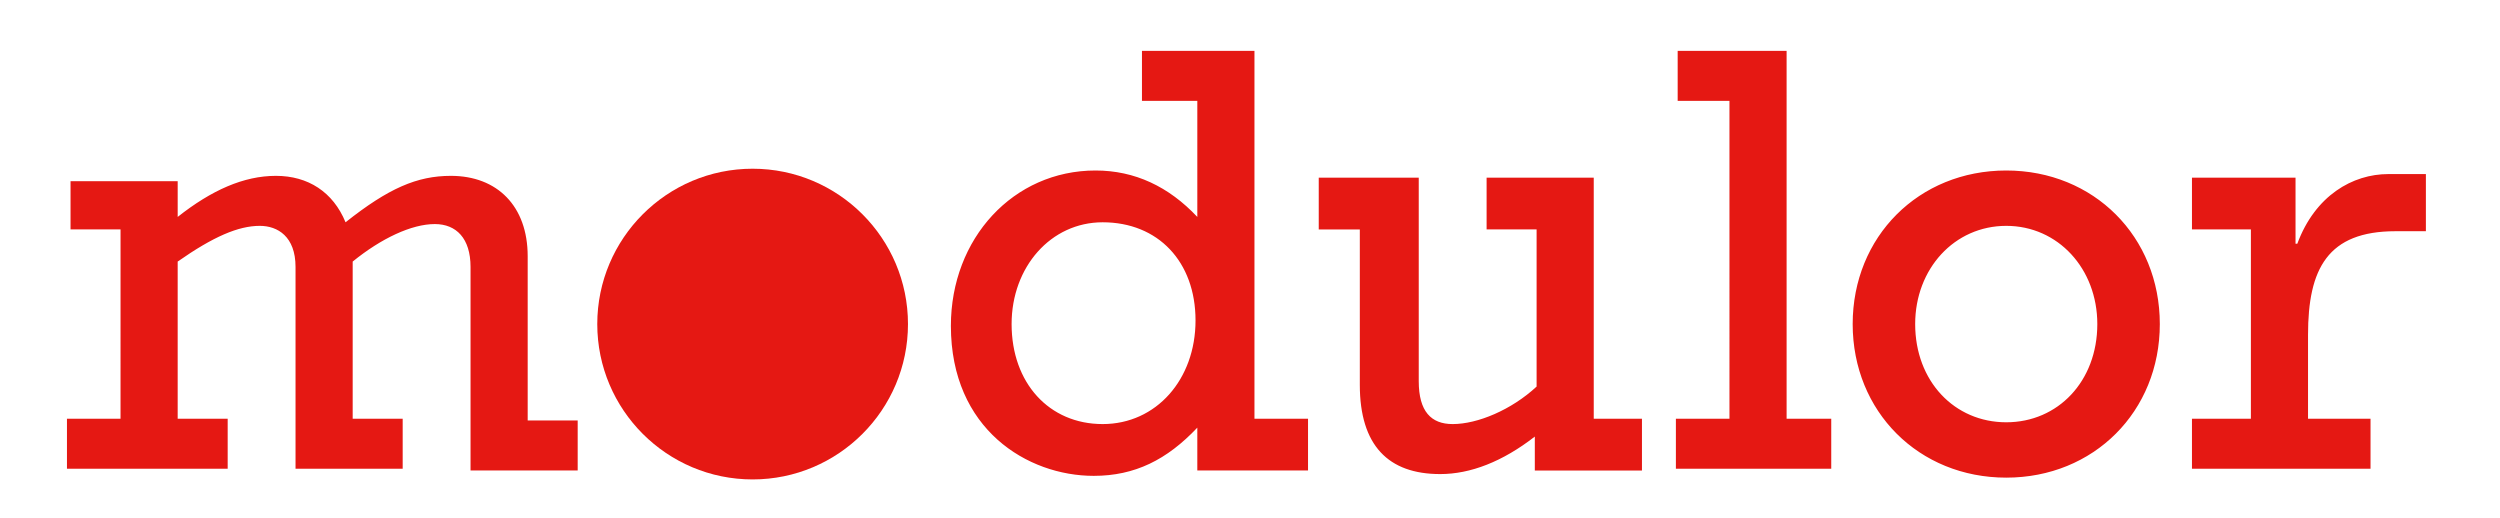
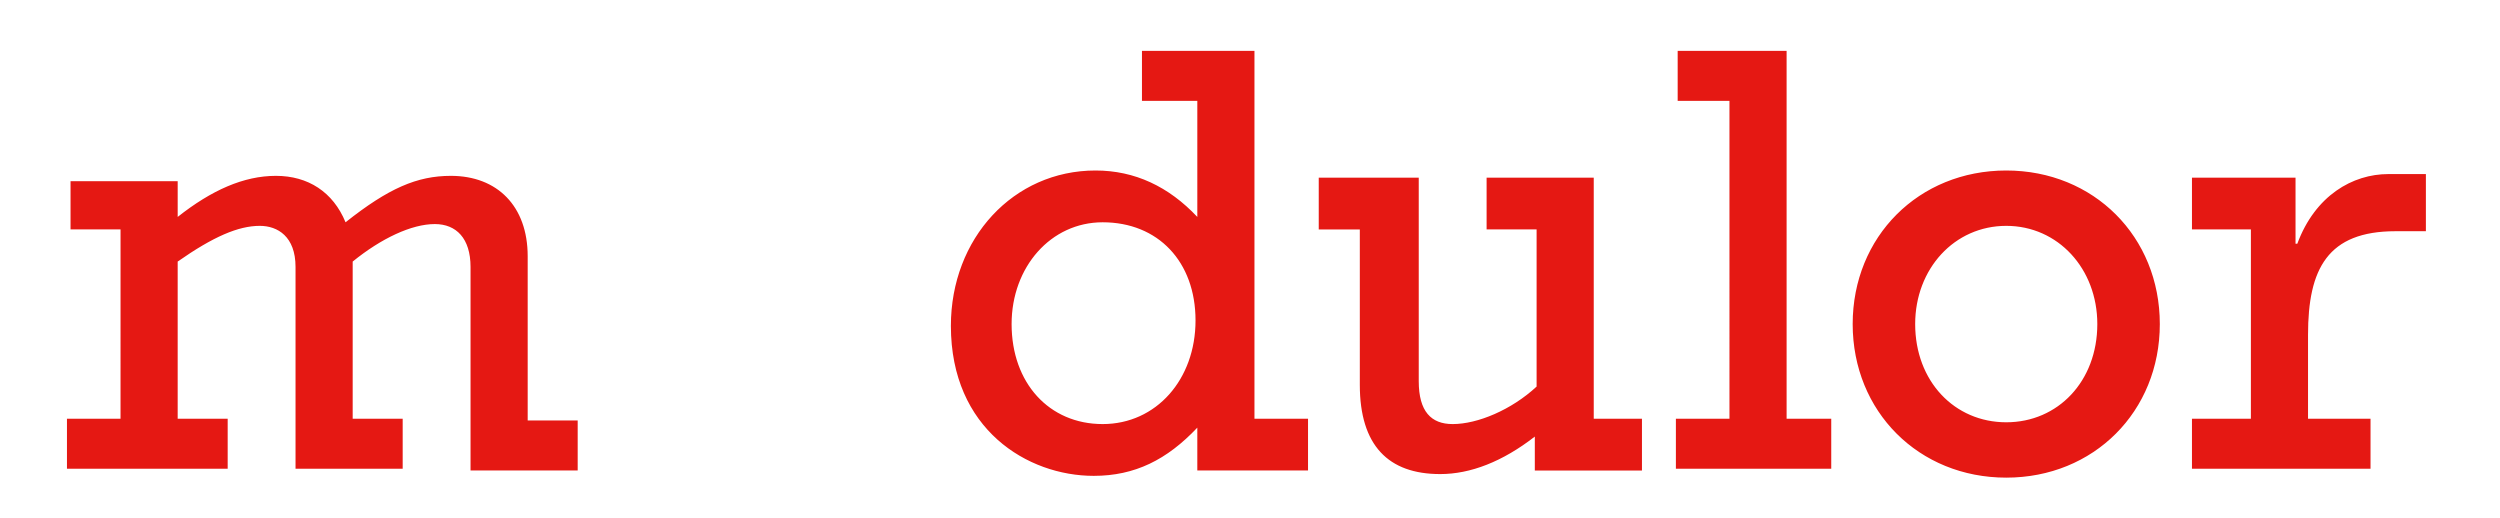
<svg xmlns="http://www.w3.org/2000/svg" id="Layer_1" width="140" height="29" version="1.1" viewBox="0 0 140 29" xml:space="preserve">
  <style id="style2" type="text/css">
	.st0{fill:#E51813;}
</style>
  <path id="path4" class="st0" d="m125.95 23.448h-3.2v2.8h10v-2.8h-3.5v-4.7c0-3.7 1.1-5.8 4.9-5.8h1.7v-3.2h-2.1c-2 0-4.1 1.2-5.1 3.9h-0.1v-3.7h-5.8v2.9h3.3v10.6zm-18.7-5.3c0-3.1 2.2-5.5 5.1-5.5s5.1 2.4 5.1 5.5c0 3.2-2.2 5.5-5.1 5.5s-5.1-2.3-5.1-5.5m-3.5 0c0 4.9 3.7 8.6 8.6 8.6s8.6-3.7 8.6-8.6-3.7-8.6-8.6-8.6-8.6 3.7-8.6 8.6m-6.9 5.3h-3v2.8h8.7v-2.8h-2.5v-20.6h-6.1v2.8h2.9zm-4.8 0h-2.8v-13.5h-6v2.9h2.8v8.8c-1.4 1.3-3.3 2.1-4.7 2.1-1.2 0-1.9-0.7-1.9-2.4v-11.4h-5.6v2.9h2.3v8.7c0 3.4 1.6 5 4.5 5 1.7 0 3.5-0.7 5.3-2.1v1.9h6v-2.9zm-35.4-5.3c0-3.2 2.2-5.7 5.1-5.7 3.1 0 5.2 2.2 5.2 5.5s-2.2 5.8-5.2 5.8-5.1-2.3-5.1-5.6m16.6 5.3h-3v-20.6h-6.3v2.8h3.1v6.5c-1.6-1.7-3.5-2.6-5.7-2.6-4.6 0-8.1 3.8-8.1 8.7 0 5.8 4.3 8.4 8 8.4 2.3 0 4.1-0.9 5.8-2.7v2.4h6.2zm-66.5 0h-3v2.8h9v-2.8h-2.8v-8.8c2-1.4 3.4-2 4.6-2 1 0 2 0.6 2 2.3v11.3h6v-2.8h-2.8v-8.8c1.6-1.3 3.3-2.1 4.6-2.1 1.2 0 2 0.8 2 2.4v11.4h6v-2.8h-2.8v-9.2c0-2.8-1.7-4.5-4.3-4.5-1.9 0-3.5 0.7-5.9 2.6-0.7-1.7-2.1-2.6-3.9-2.6s-3.6 0.8-5.5 2.3v-2h-6v2.7h2.8z" />
-   <path id="path6" class="st0" d="m42.147 26.848c4.8 0 8.7-3.9 8.7-8.7s-3.9-8.7-8.7-8.7-8.7 3.9-8.7 8.7 3.9 8.7 8.7 8.7" />
</svg>